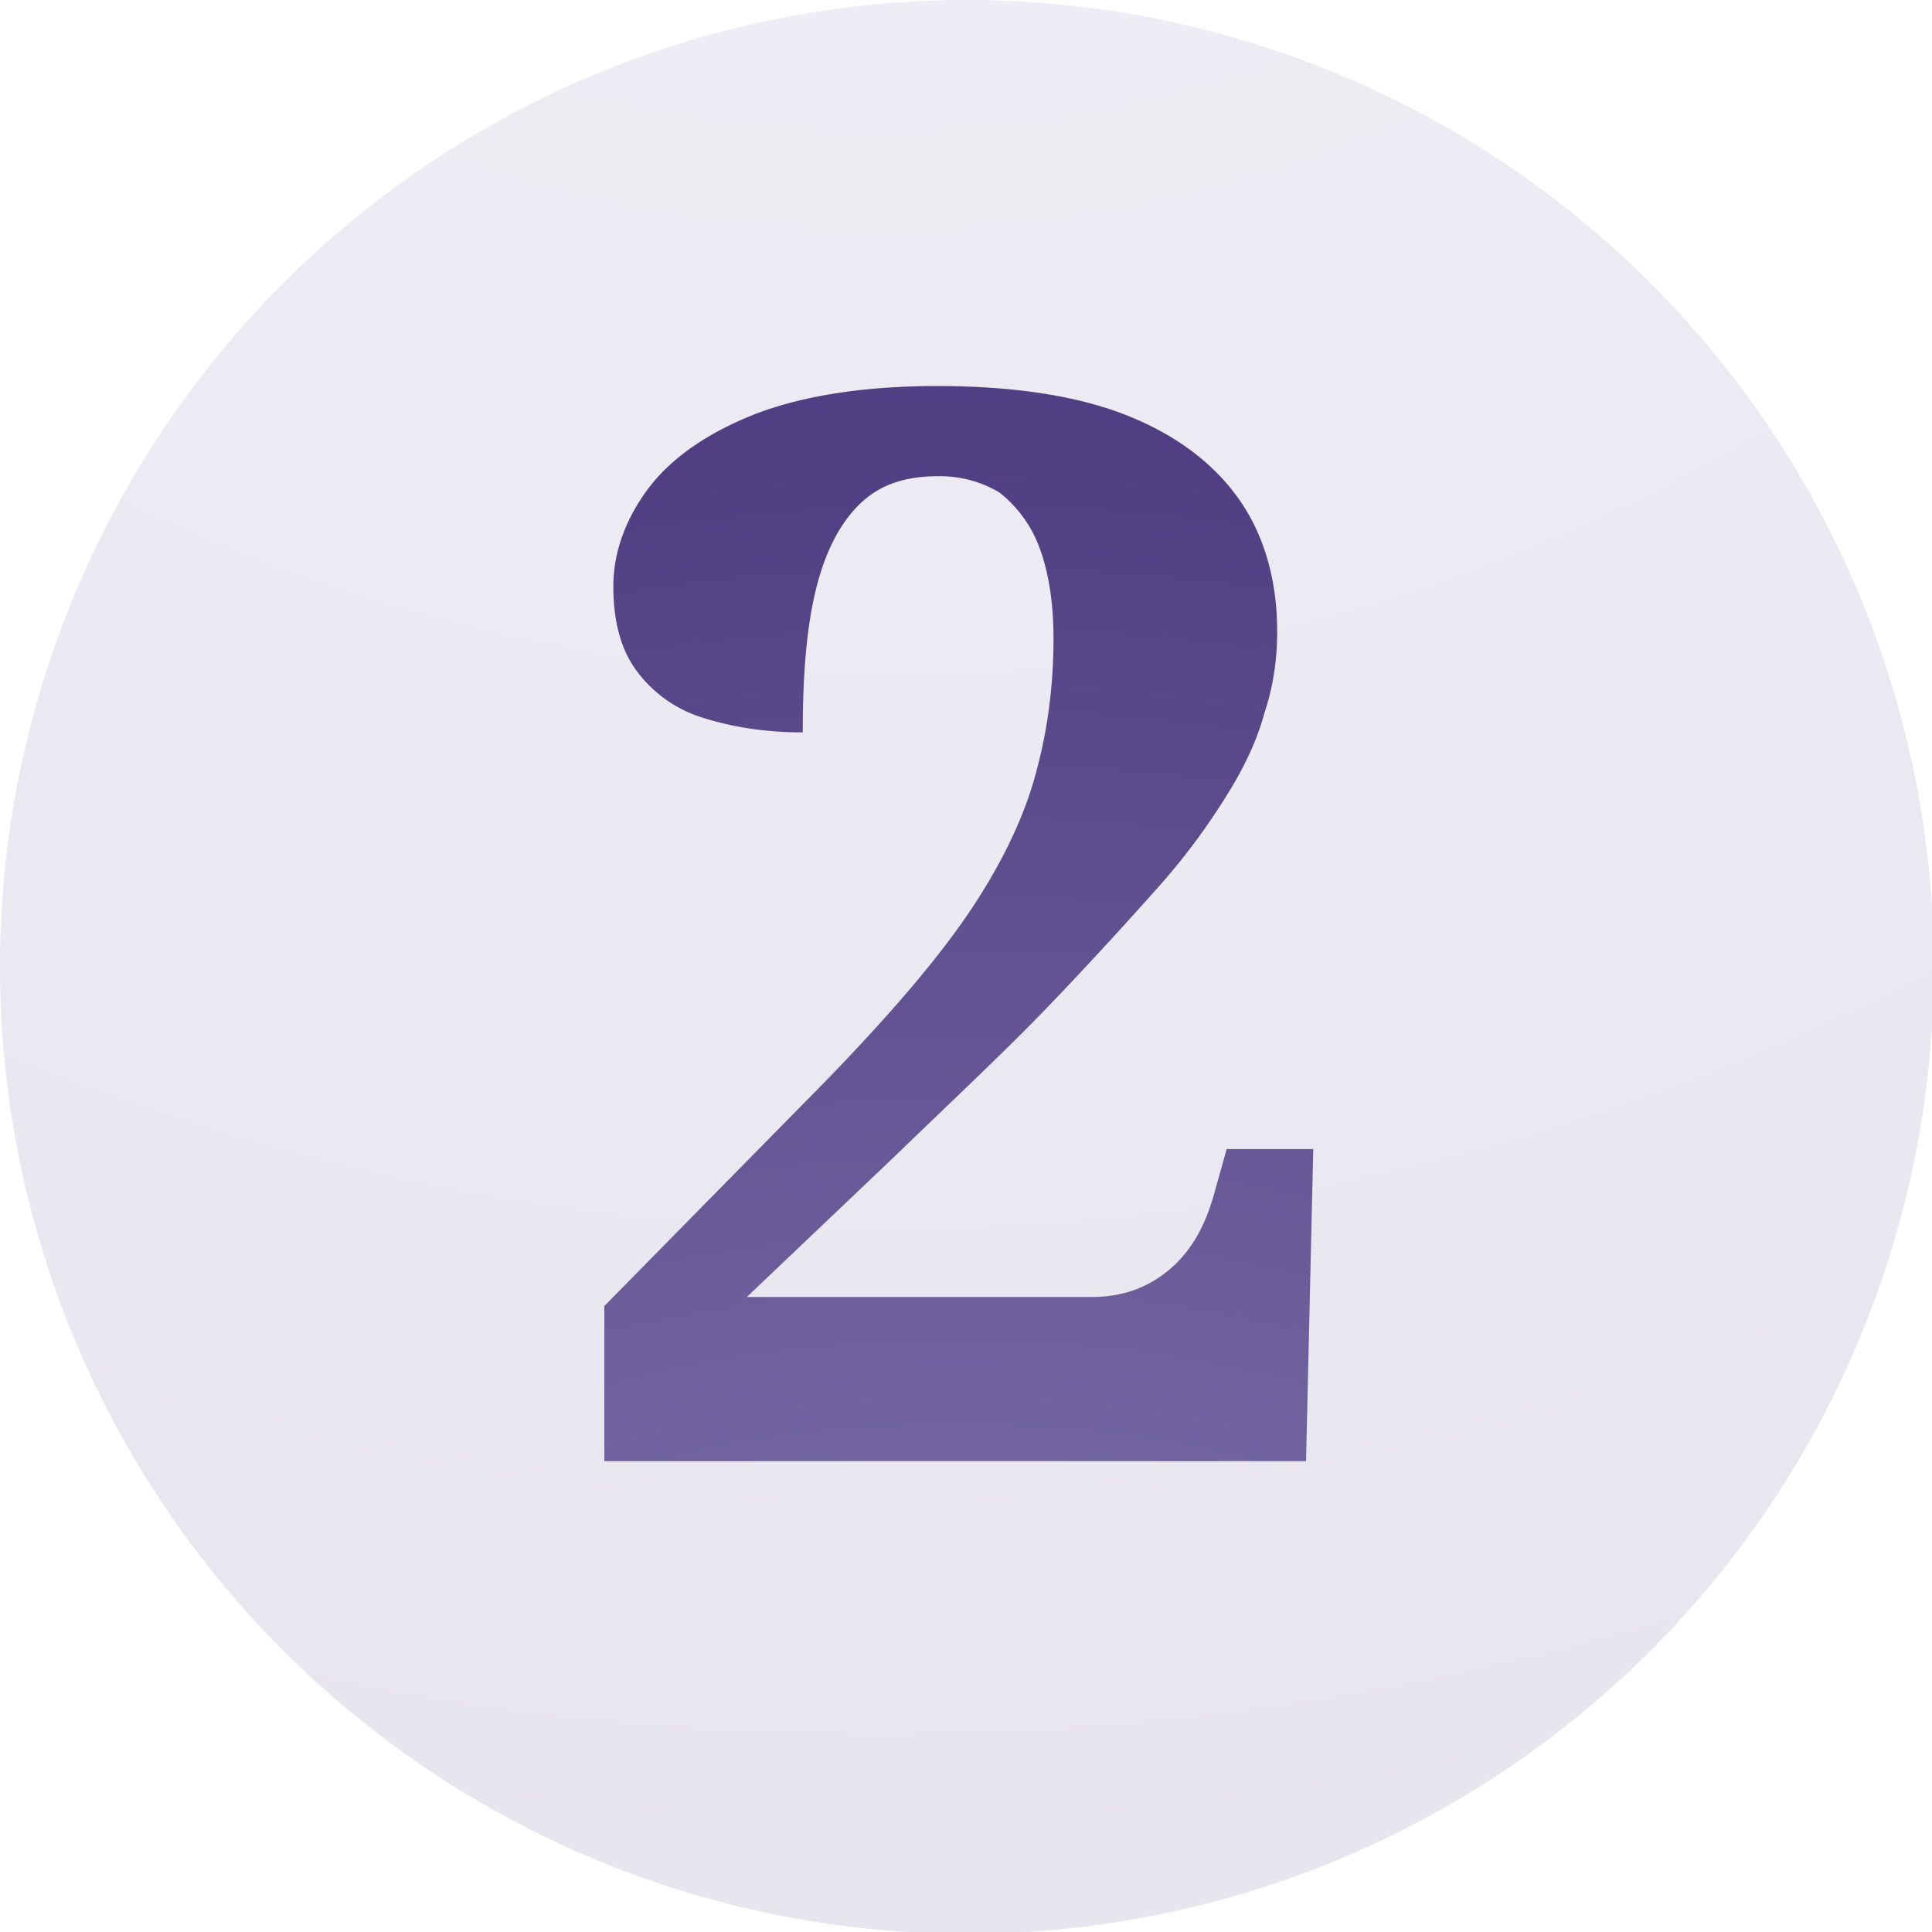
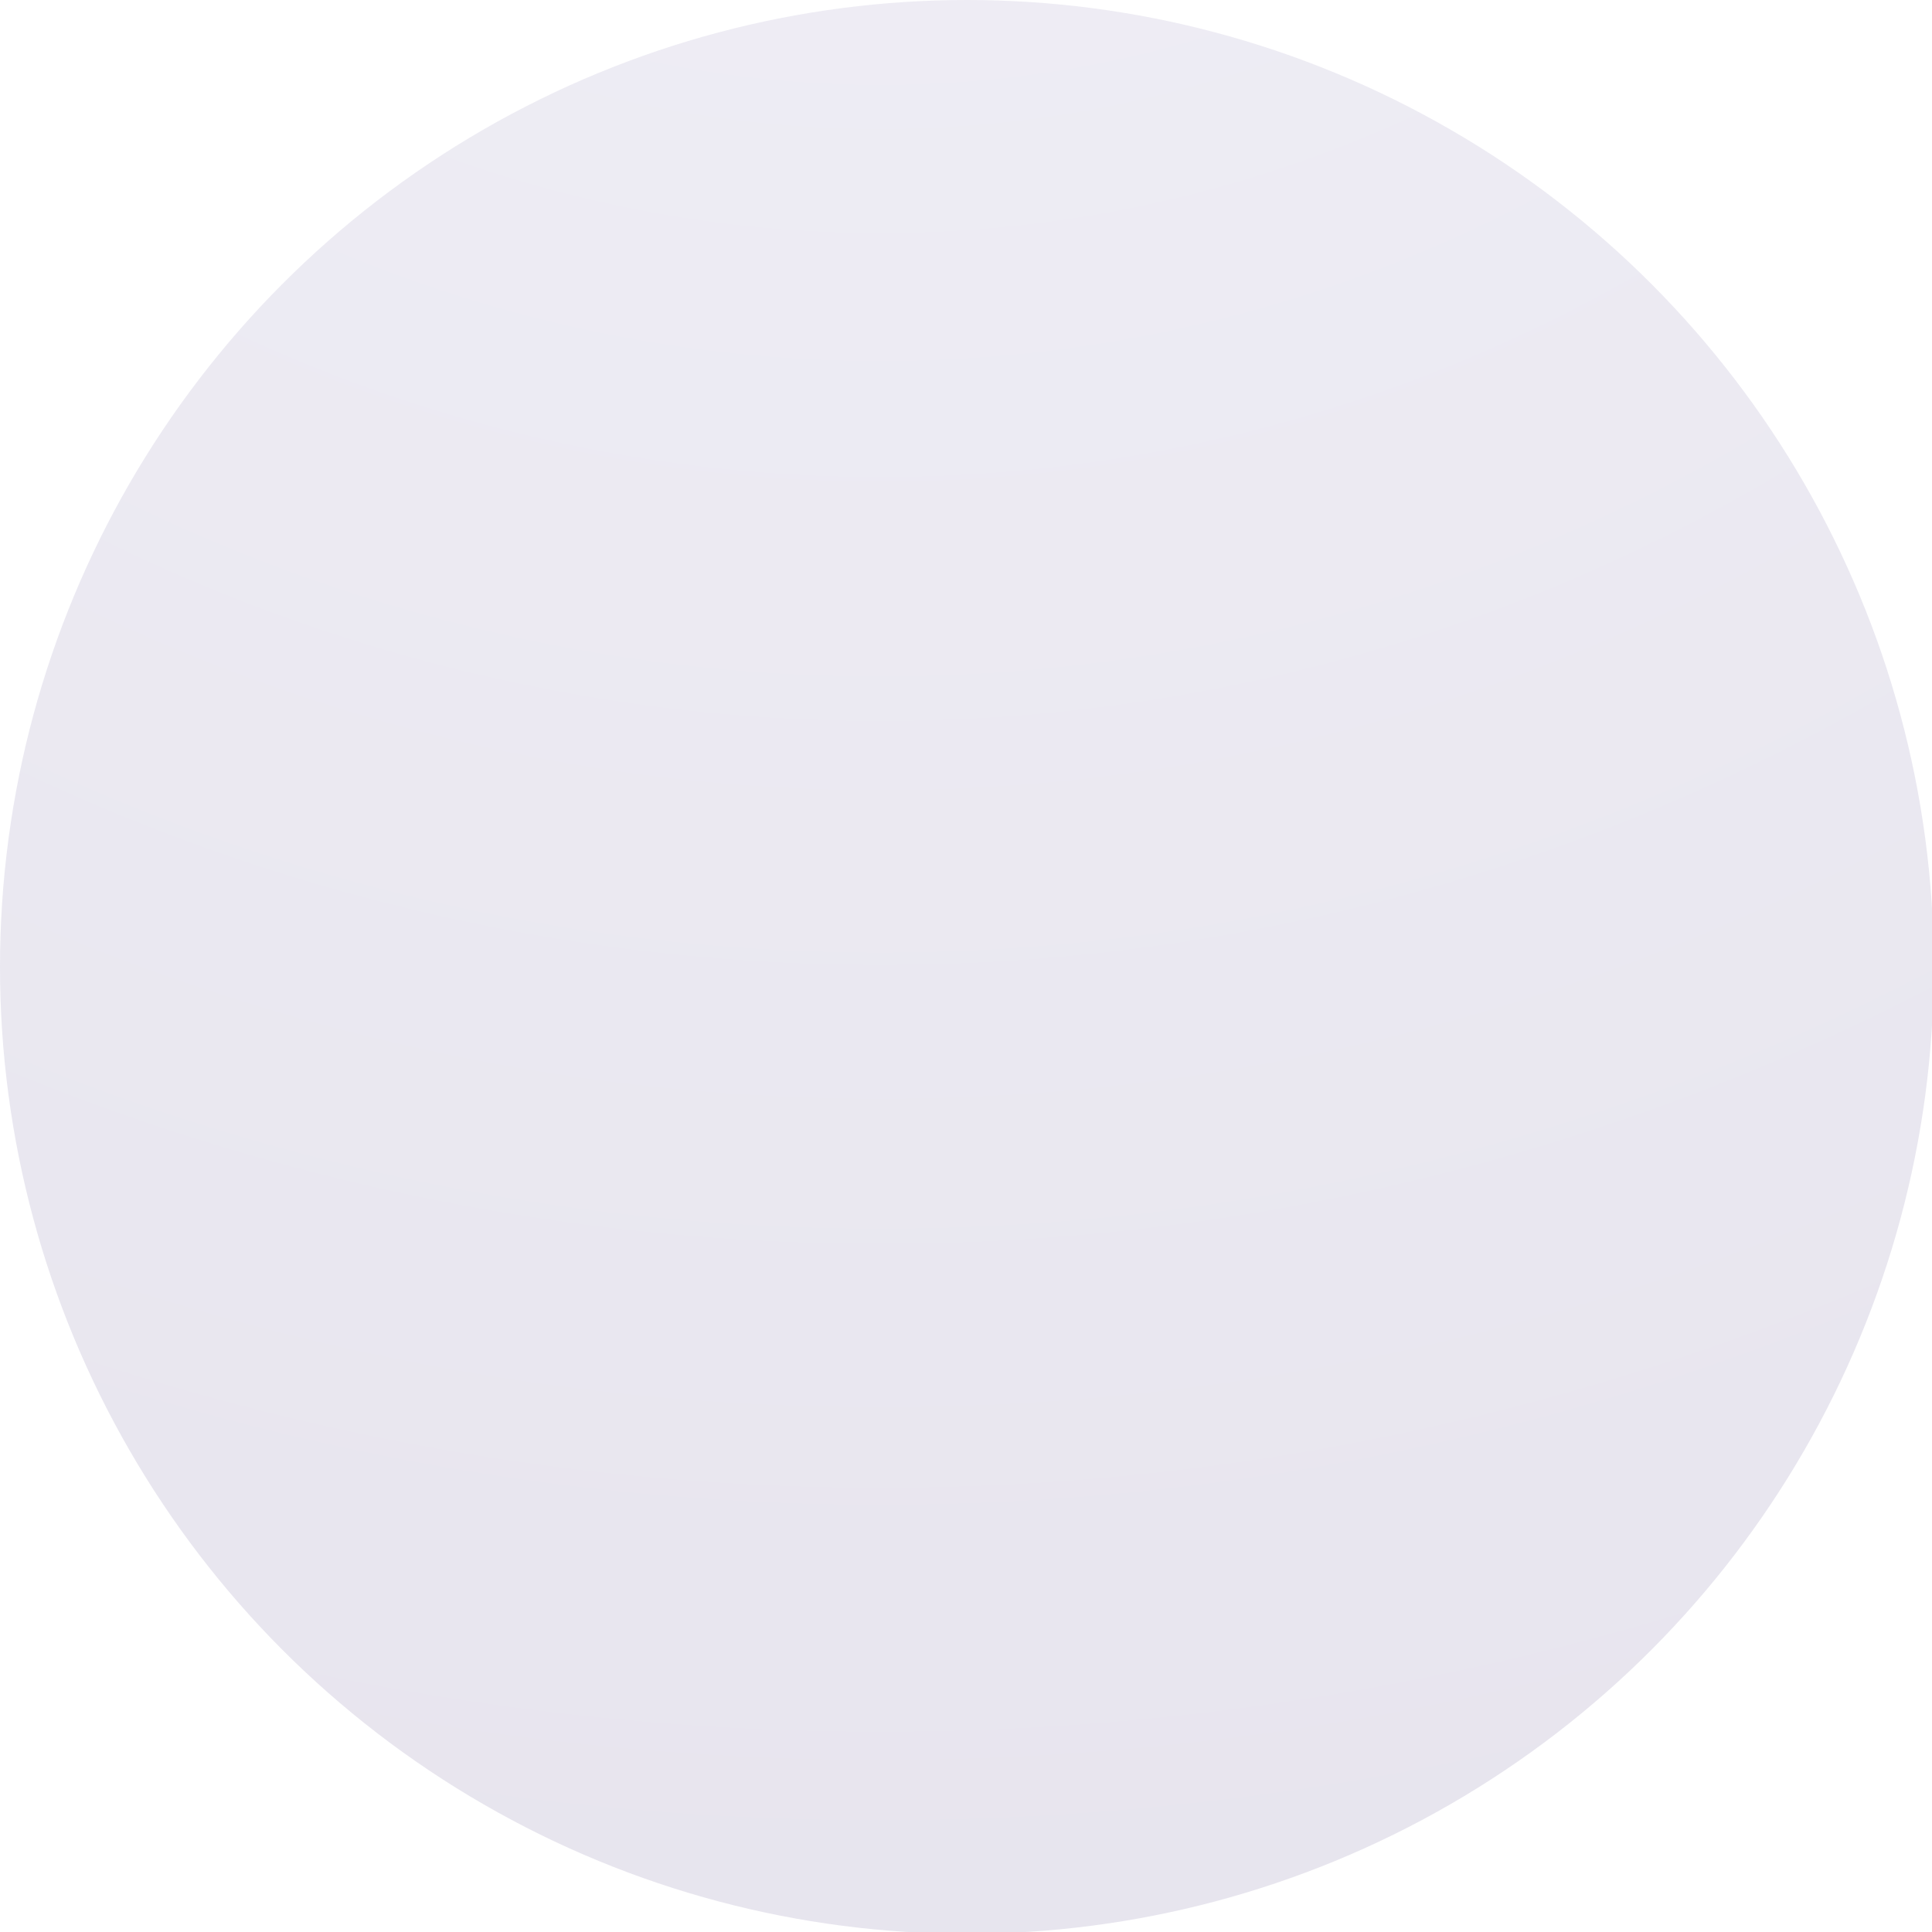
<svg xmlns="http://www.w3.org/2000/svg" xmlns:xlink="http://www.w3.org/1999/xlink" viewBox="0 0 10.71 10.71">
  <defs>
    <radialGradient id="a" cx="4.88" cy="-5.77" r="16.63" fx="4.88" fy="-5.77" gradientUnits="userSpaceOnUse">
      <stop offset="0" stop-color="#9c95c6" />
      <stop offset="1" stop-color="#503f82" />
    </radialGradient>
    <radialGradient xlink:href="#a" id="b" cx="5.3" cy="15.06" r="12.5" fx="5.3" fy="15.06" />
  </defs>
  <g data-name="Layer_2">
    <g style="opacity:.14">
      <circle cx="5.36" cy="5.36" r="5.36" style="fill:url(#a)" />
    </g>
-     <path d="M3.35 8.09v-.85L4.57 6c.34-.35.6-.65.78-.91s.31-.52.38-.76.11-.5.11-.79c0-.21-.03-.38-.08-.51a.692.692 0 0 0-.22-.3.64.64 0 0 0-.34-.09c-.19 0-.33.05-.44.16-.11.11-.19.27-.24.48s-.07.47-.07.78c-.21 0-.39-.03-.55-.08a.717.717 0 0 1-.37-.26c-.09-.12-.13-.28-.13-.47s.07-.38.2-.55c.13-.17.34-.31.6-.41.27-.1.6-.15 1-.15s.76.05 1.04.16.49.27.63.47c.14.2.21.45.21.73 0 .15-.02.3-.07.45-.04.15-.11.3-.21.46-.1.16-.22.33-.39.52s-.36.4-.6.65-.53.52-.85.83l-.82.78h1.91c.17 0 .31-.05.43-.15s.2-.24.25-.42l.07-.25h.48L7.24 8.1H3.35Z" style="fill:url(#b)" />
  </g>
</svg>